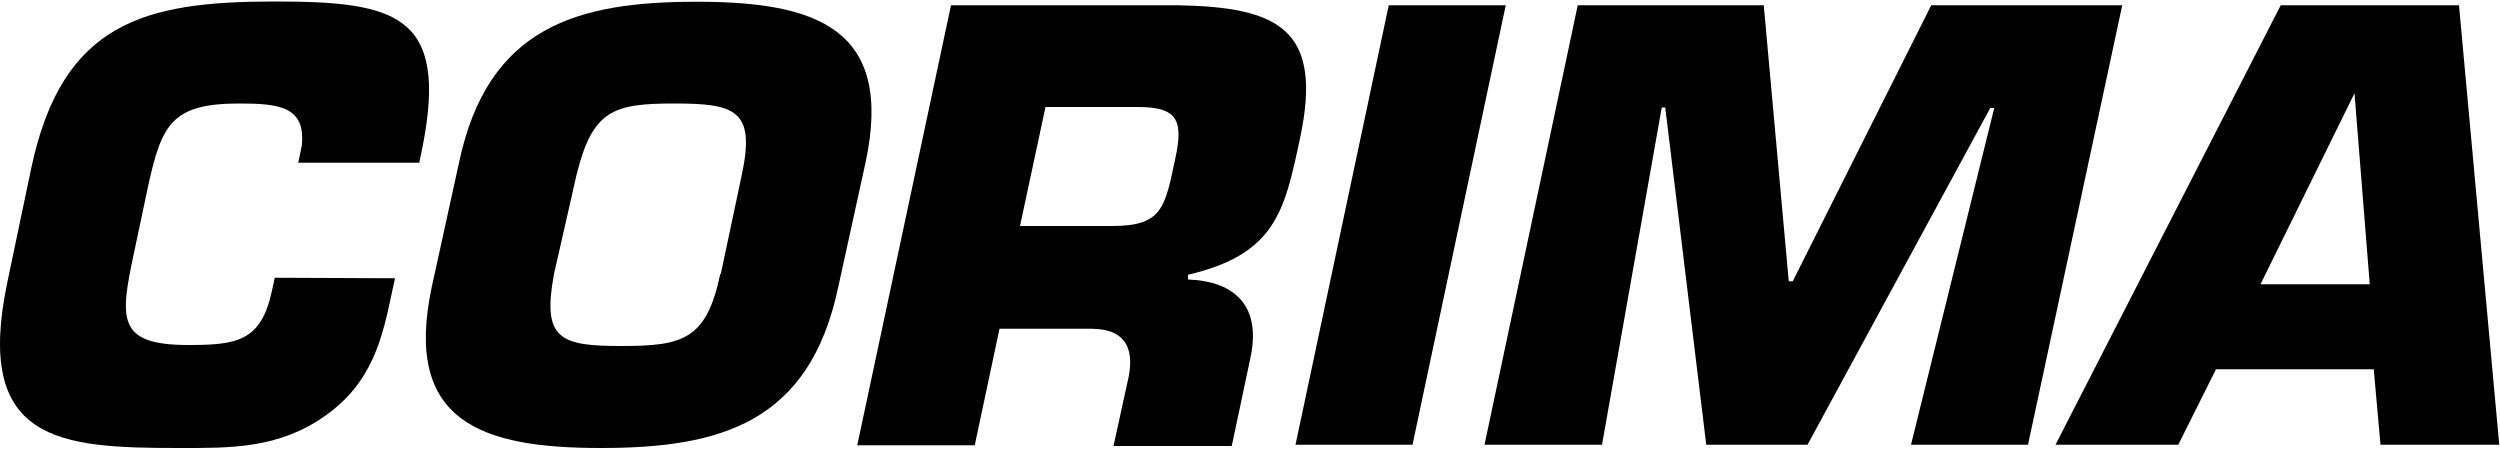
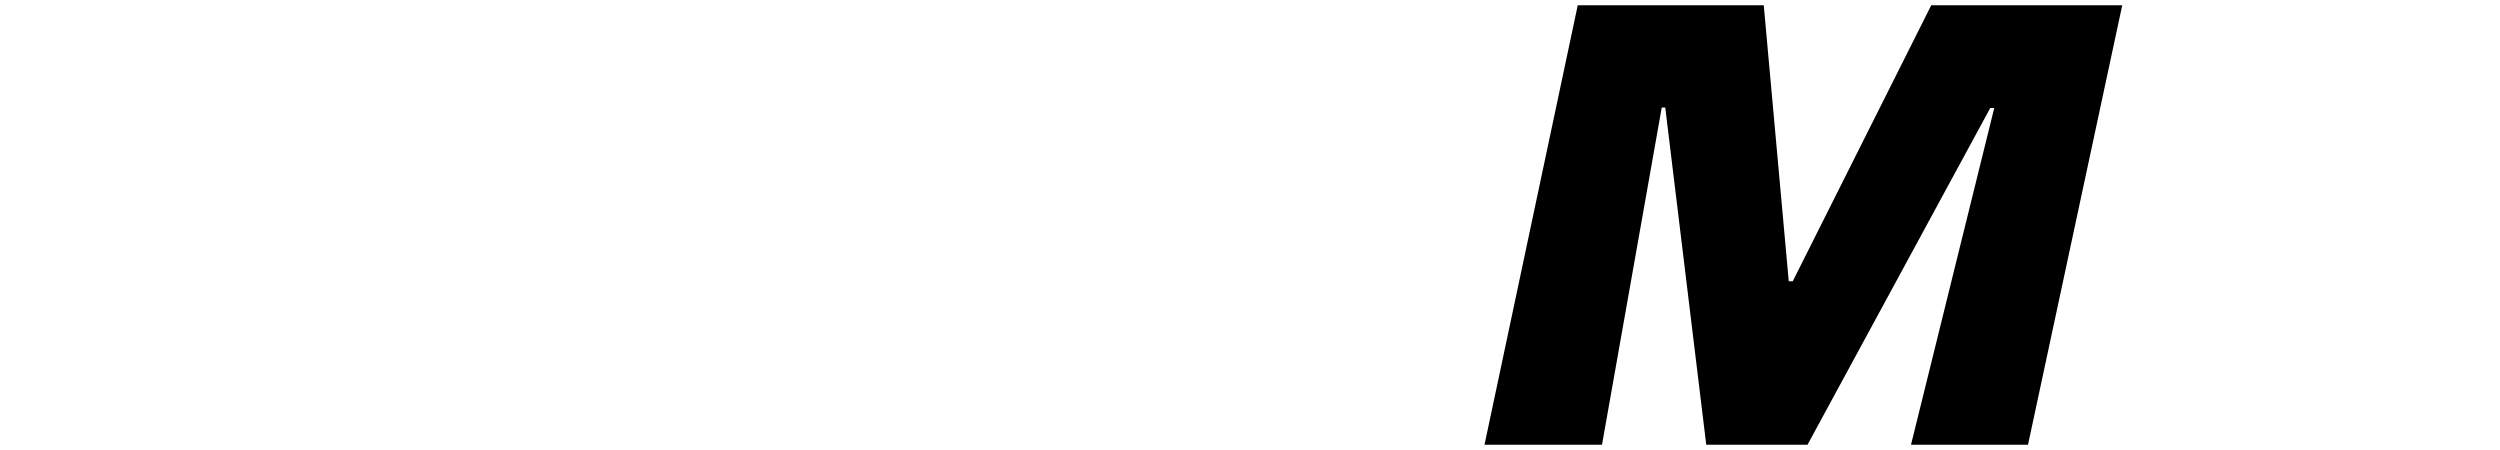
<svg xmlns="http://www.w3.org/2000/svg" version="1.1" id="Layer_1" x="0px" y="0px" viewBox="0 0 100 18" style="enable-background:new 0 0 100 18;" xml:space="preserve">
  <title>logo-corima-small</title>
-   <path d="M38.04,0.21h9.05c4.04,0.07,5.85,0.94,4.91,5.32c-0.62,2.93-0.98,4.64-4.48,5.46v0.19c1.91,0.07,2.93,1.09,2.5,3.12  l-0.75,3.54h-4.73l0.55-2.51c0.33-1.31,0-2.18-1.45-2.18h-3.66l-0.99,4.66h-4.7L38.04,0.21z M44.49,9.04c2.02,0,2.11-0.75,2.53-2.74  c0.34-1.57,0-2.02-1.52-2.02h-3.68l-1.02,4.76H44.49z" />
-   <path d="M56.5,17.79h-4.68l3.73-17.58h4.68L56.5,17.79z" />
  <path d="M64.08,17.79h-4.7l3.73-17.58h7.44l1,11.04h0.16l5.54-11.04h7.64l-3.77,17.58h-4.68l3.33-13.47h-0.16L72.3,17.79h-4.05  L66.61,4.3h-0.14L64.08,17.79z" />
-   <path d="M88.64,14.77l-1.51,3.02h-4.91l9.01-17.58h7.13l1.61,17.58h-4.75l-0.27-3.02H88.64z M94.18,3.73L94.18,3.73l-3.76,7.64h4.37  L94.18,3.73z" />
-   <path d="M15.8,11.13l-0.11,0.51c-0.4,1.92-0.8,3.66-2.68,4.99s-3.81,1.29-5.85,1.29c-4.78,0-8.22-0.23-6.86-6.66l0.96-4.58  c1.24-5.78,4.52-6.62,9.7-6.62c4.83,0,6.98,0.49,5.95,5.77l-0.14,0.68h-4.84l0.14-0.68c0.17-1.57-0.91-1.69-2.5-1.69  c-2.68,0-3.1,0.82-3.64,3.28l-0.58,2.74c-0.56,2.62-0.66,3.64,2.18,3.64c1.94,0,2.92-0.14,3.35-2.18l0.11-0.51L15.8,11.13z" />
-   <path d="M17.27,11.48l1.09-4.97c1.15-5.46,4.75-6.44,9.5-6.44s7.92,1.03,6.76,6.44l-1.09,4.97c-1.15,5.46-4.75,6.44-9.5,6.44  S16.12,16.89,17.27,11.48z M28.83,10.97L29.67,7c0.56-2.6-0.26-2.86-2.7-2.86S23.7,4.4,23.06,7l-0.9,3.96  c-0.49,2.62,0.25,2.88,2.7,2.88s3.4-0.25,3.95-2.88H28.83z" />
</svg>